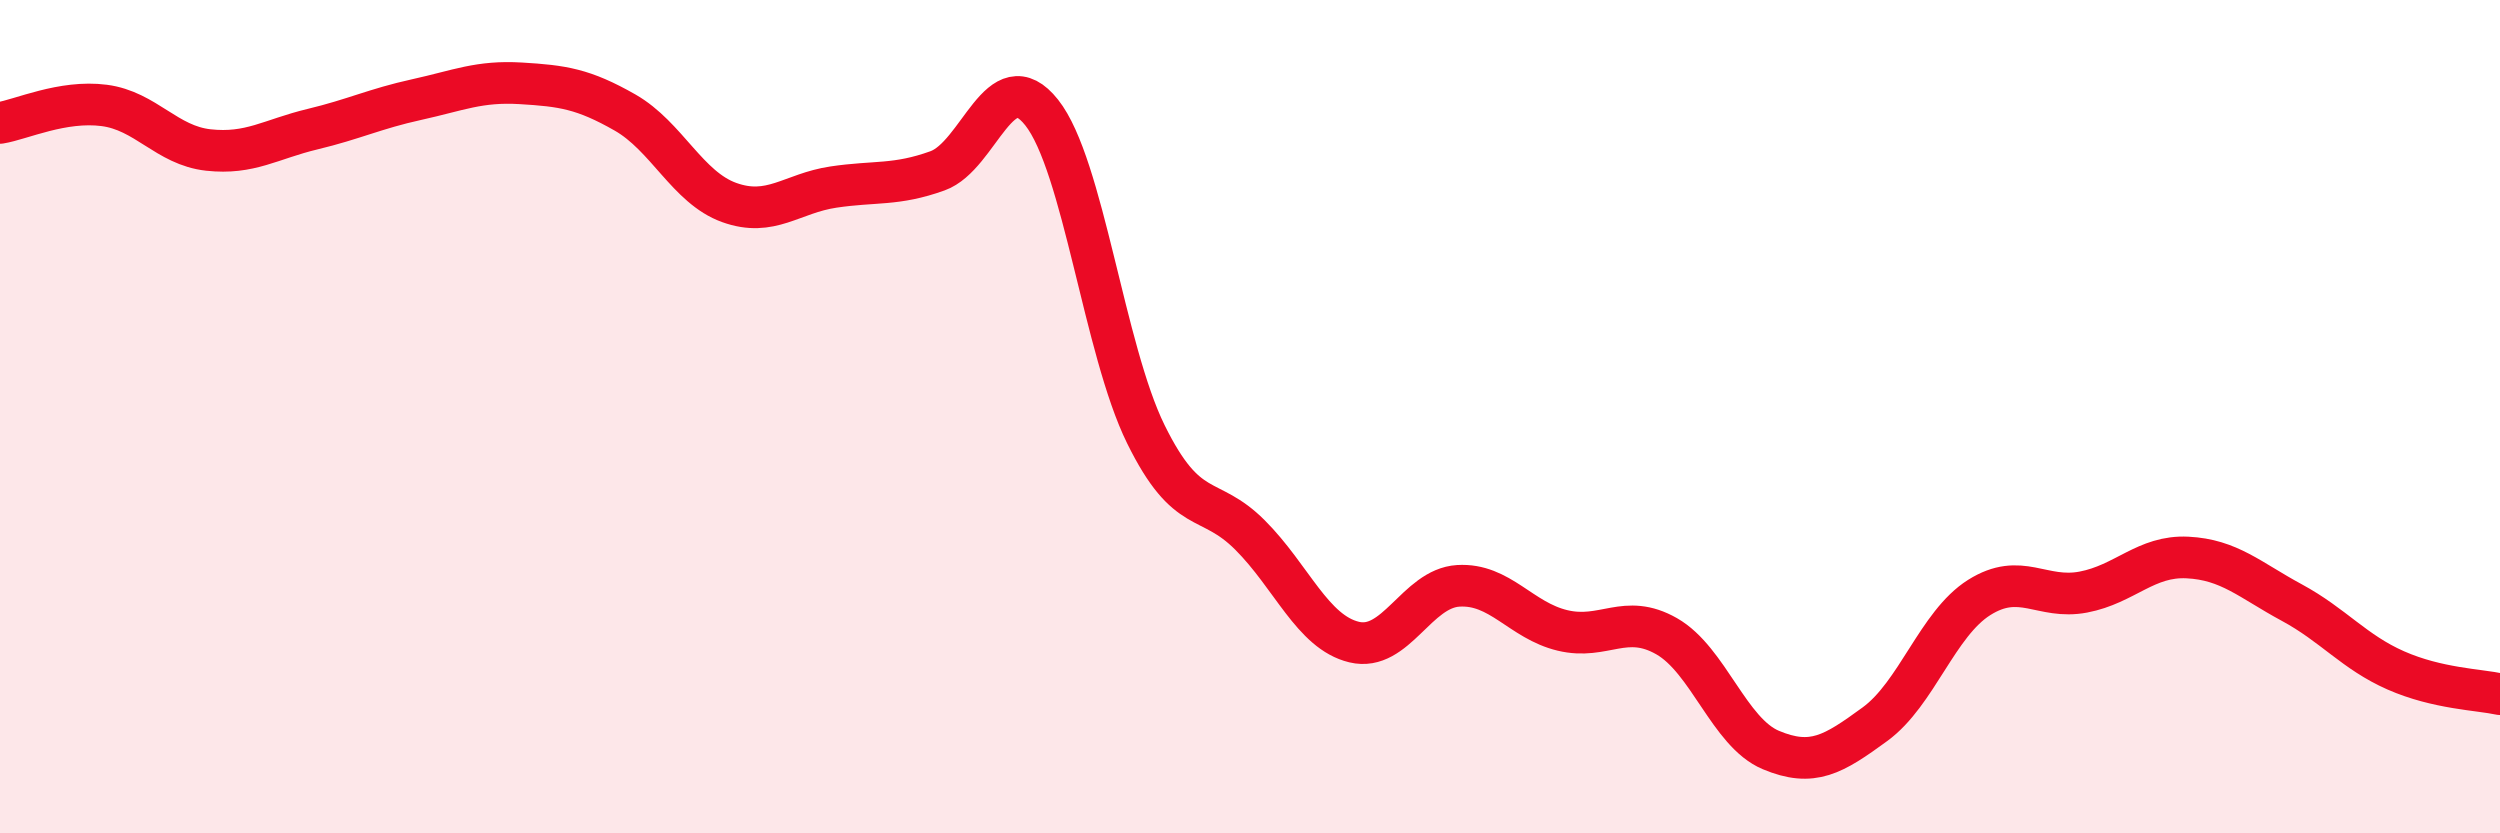
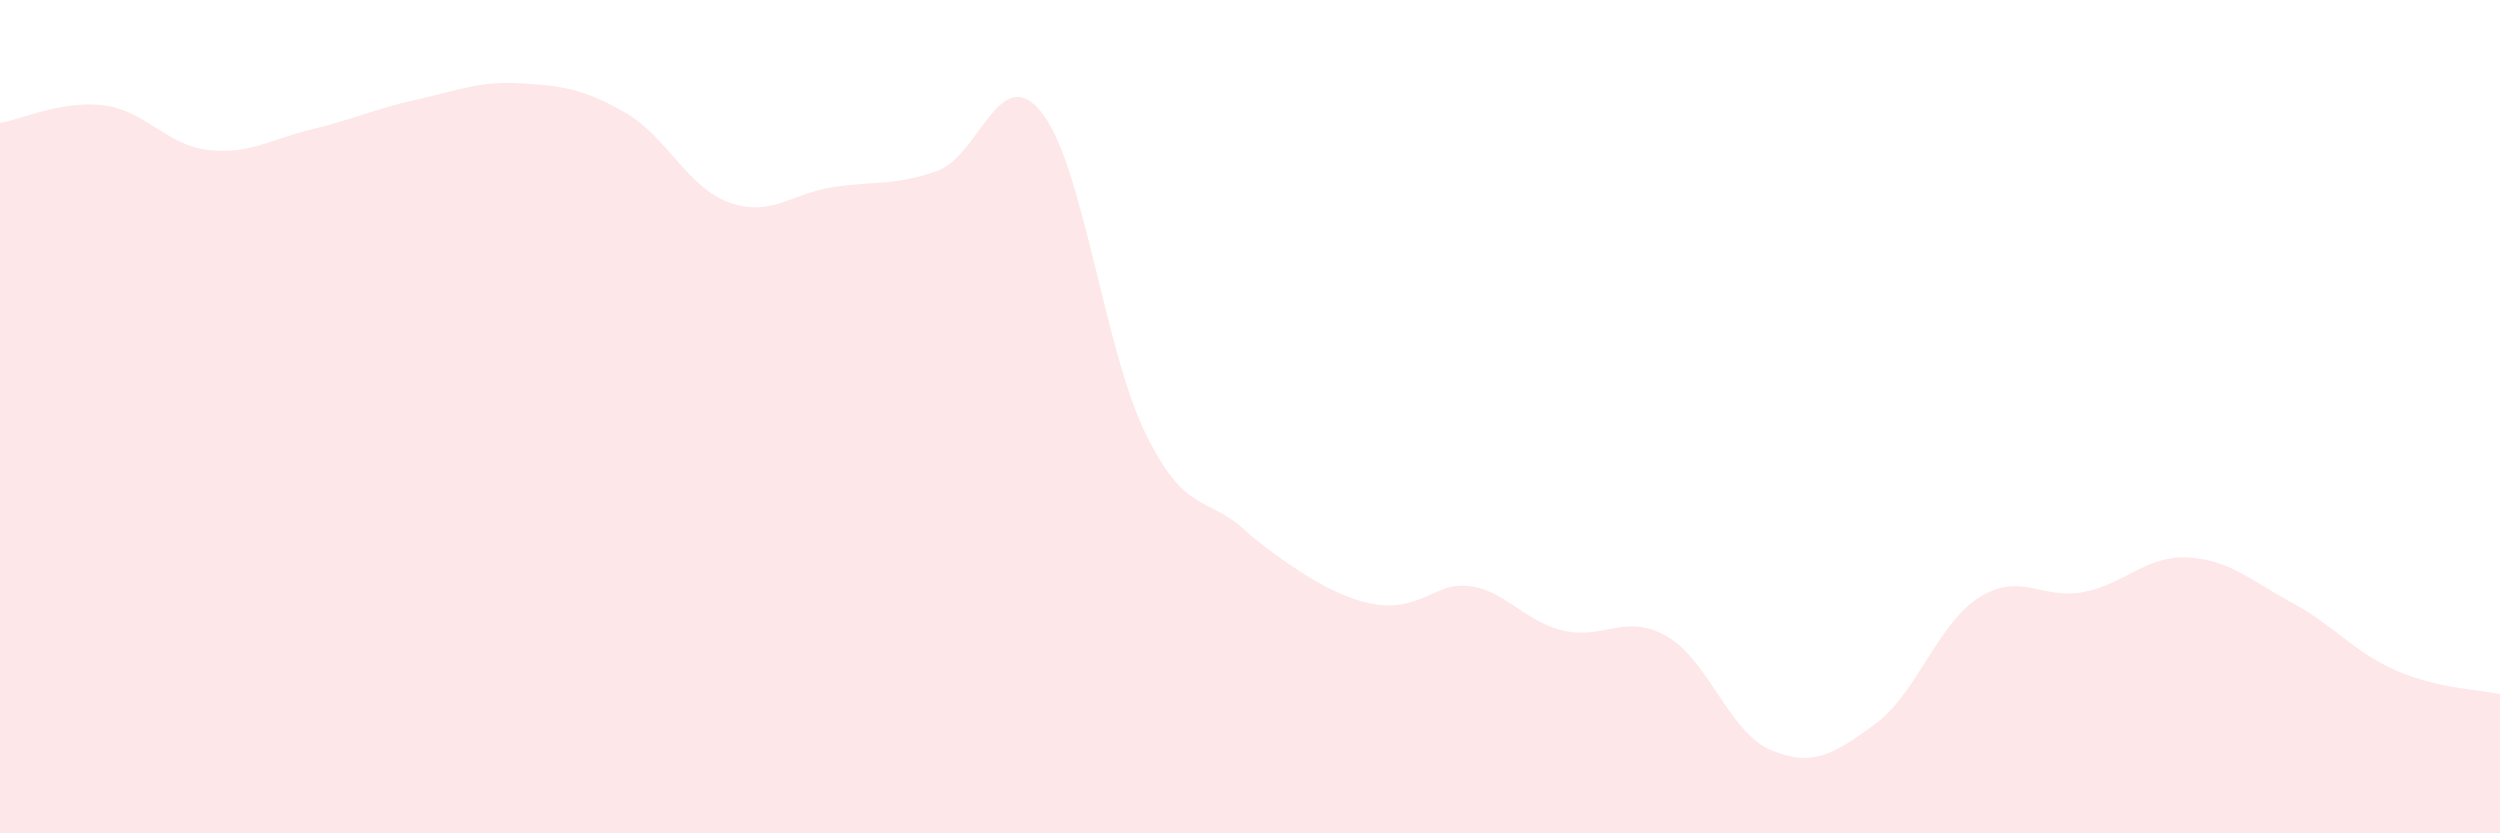
<svg xmlns="http://www.w3.org/2000/svg" width="60" height="20" viewBox="0 0 60 20">
-   <path d="M 0,2.95 C 0.5,2.87 1.5,2.4 2.5,2.53 C 3.5,2.66 4,3.49 5,3.6 C 6,3.71 6.5,3.34 7.5,3.1 C 8.5,2.86 9,2.61 10,2.39 C 11,2.17 11.5,1.94 12.5,2 C 13.5,2.06 14,2.13 15,2.7 C 16,3.27 16.5,4.5 17.5,4.86 C 18.5,5.22 19,4.64 20,4.49 C 21,4.34 21.5,4.46 22.5,4.1 C 23.5,3.74 24,1.44 25,2.7 C 26,3.96 26.5,8.39 27.5,10.42 C 28.5,12.45 29,11.84 30,12.84 C 31,13.84 31.5,15.17 32.5,15.41 C 33.5,15.65 34,14.12 35,14.06 C 36,14 36.5,14.89 37.5,15.13 C 38.5,15.37 39,14.7 40,15.27 C 41,15.84 41.5,17.58 42.5,18 C 43.5,18.42 44,18.11 45,17.38 C 46,16.65 46.5,14.97 47.5,14.34 C 48.5,13.71 49,14.4 50,14.21 C 51,14.02 51.5,13.33 52.5,13.38 C 53.5,13.43 54,13.92 55,14.46 C 56,15 56.5,15.65 57.5,16.09 C 58.5,16.53 59.5,16.55 60,16.66L60 20L0 20Z" fill="#EB0A25" opacity="0.1" stroke-linecap="round" stroke-linejoin="round" />
-   <path d="M 0,2.95 C 0.5,2.87 1.5,2.4 2.5,2.53 C 3.5,2.66 4,3.49 5,3.6 C 6,3.71 6.5,3.34 7.5,3.1 C 8.5,2.86 9,2.61 10,2.39 C 11,2.17 11.5,1.94 12.5,2 C 13.5,2.06 14,2.13 15,2.7 C 16,3.27 16.5,4.5 17.5,4.86 C 18.5,5.22 19,4.64 20,4.49 C 21,4.34 21.5,4.46 22.5,4.1 C 23.5,3.74 24,1.44 25,2.7 C 26,3.96 26.5,8.39 27.5,10.42 C 28.5,12.45 29,11.84 30,12.84 C 31,13.84 31.5,15.17 32.5,15.41 C 33.5,15.65 34,14.12 35,14.06 C 36,14 36.5,14.89 37.5,15.13 C 38.5,15.37 39,14.7 40,15.27 C 41,15.84 41.5,17.58 42.5,18 C 43.5,18.42 44,18.11 45,17.38 C 46,16.65 46.5,14.97 47.5,14.34 C 48.5,13.71 49,14.4 50,14.21 C 51,14.02 51.5,13.33 52.5,13.38 C 53.5,13.43 54,13.92 55,14.46 C 56,15 56.5,15.65 57.5,16.09 C 58.5,16.53 59.5,16.55 60,16.66" stroke="#EB0A25" stroke-width="1" fill="none" stroke-linecap="round" stroke-linejoin="round" />
+   <path d="M 0,2.95 C 0.5,2.87 1.5,2.4 2.5,2.53 C 3.5,2.66 4,3.49 5,3.6 C 6,3.71 6.5,3.34 7.5,3.1 C 8.5,2.86 9,2.61 10,2.39 C 11,2.17 11.5,1.94 12.5,2 C 13.5,2.06 14,2.13 15,2.7 C 16,3.27 16.5,4.5 17.5,4.86 C 18.5,5.22 19,4.64 20,4.49 C 21,4.34 21.5,4.46 22.5,4.1 C 23.5,3.74 24,1.44 25,2.7 C 26,3.96 26.5,8.39 27.5,10.42 C 28.5,12.45 29,11.84 30,12.84 C 33.5,15.65 34,14.12 35,14.06 C 36,14 36.5,14.89 37.5,15.13 C 38.5,15.37 39,14.7 40,15.27 C 41,15.84 41.5,17.58 42.5,18 C 43.5,18.42 44,18.11 45,17.38 C 46,16.65 46.5,14.97 47.5,14.34 C 48.5,13.71 49,14.4 50,14.21 C 51,14.02 51.5,13.33 52.5,13.38 C 53.5,13.43 54,13.92 55,14.46 C 56,15 56.5,15.65 57.5,16.09 C 58.5,16.53 59.5,16.55 60,16.66L60 20L0 20Z" fill="#EB0A25" opacity="0.1" stroke-linecap="round" stroke-linejoin="round" />
</svg>